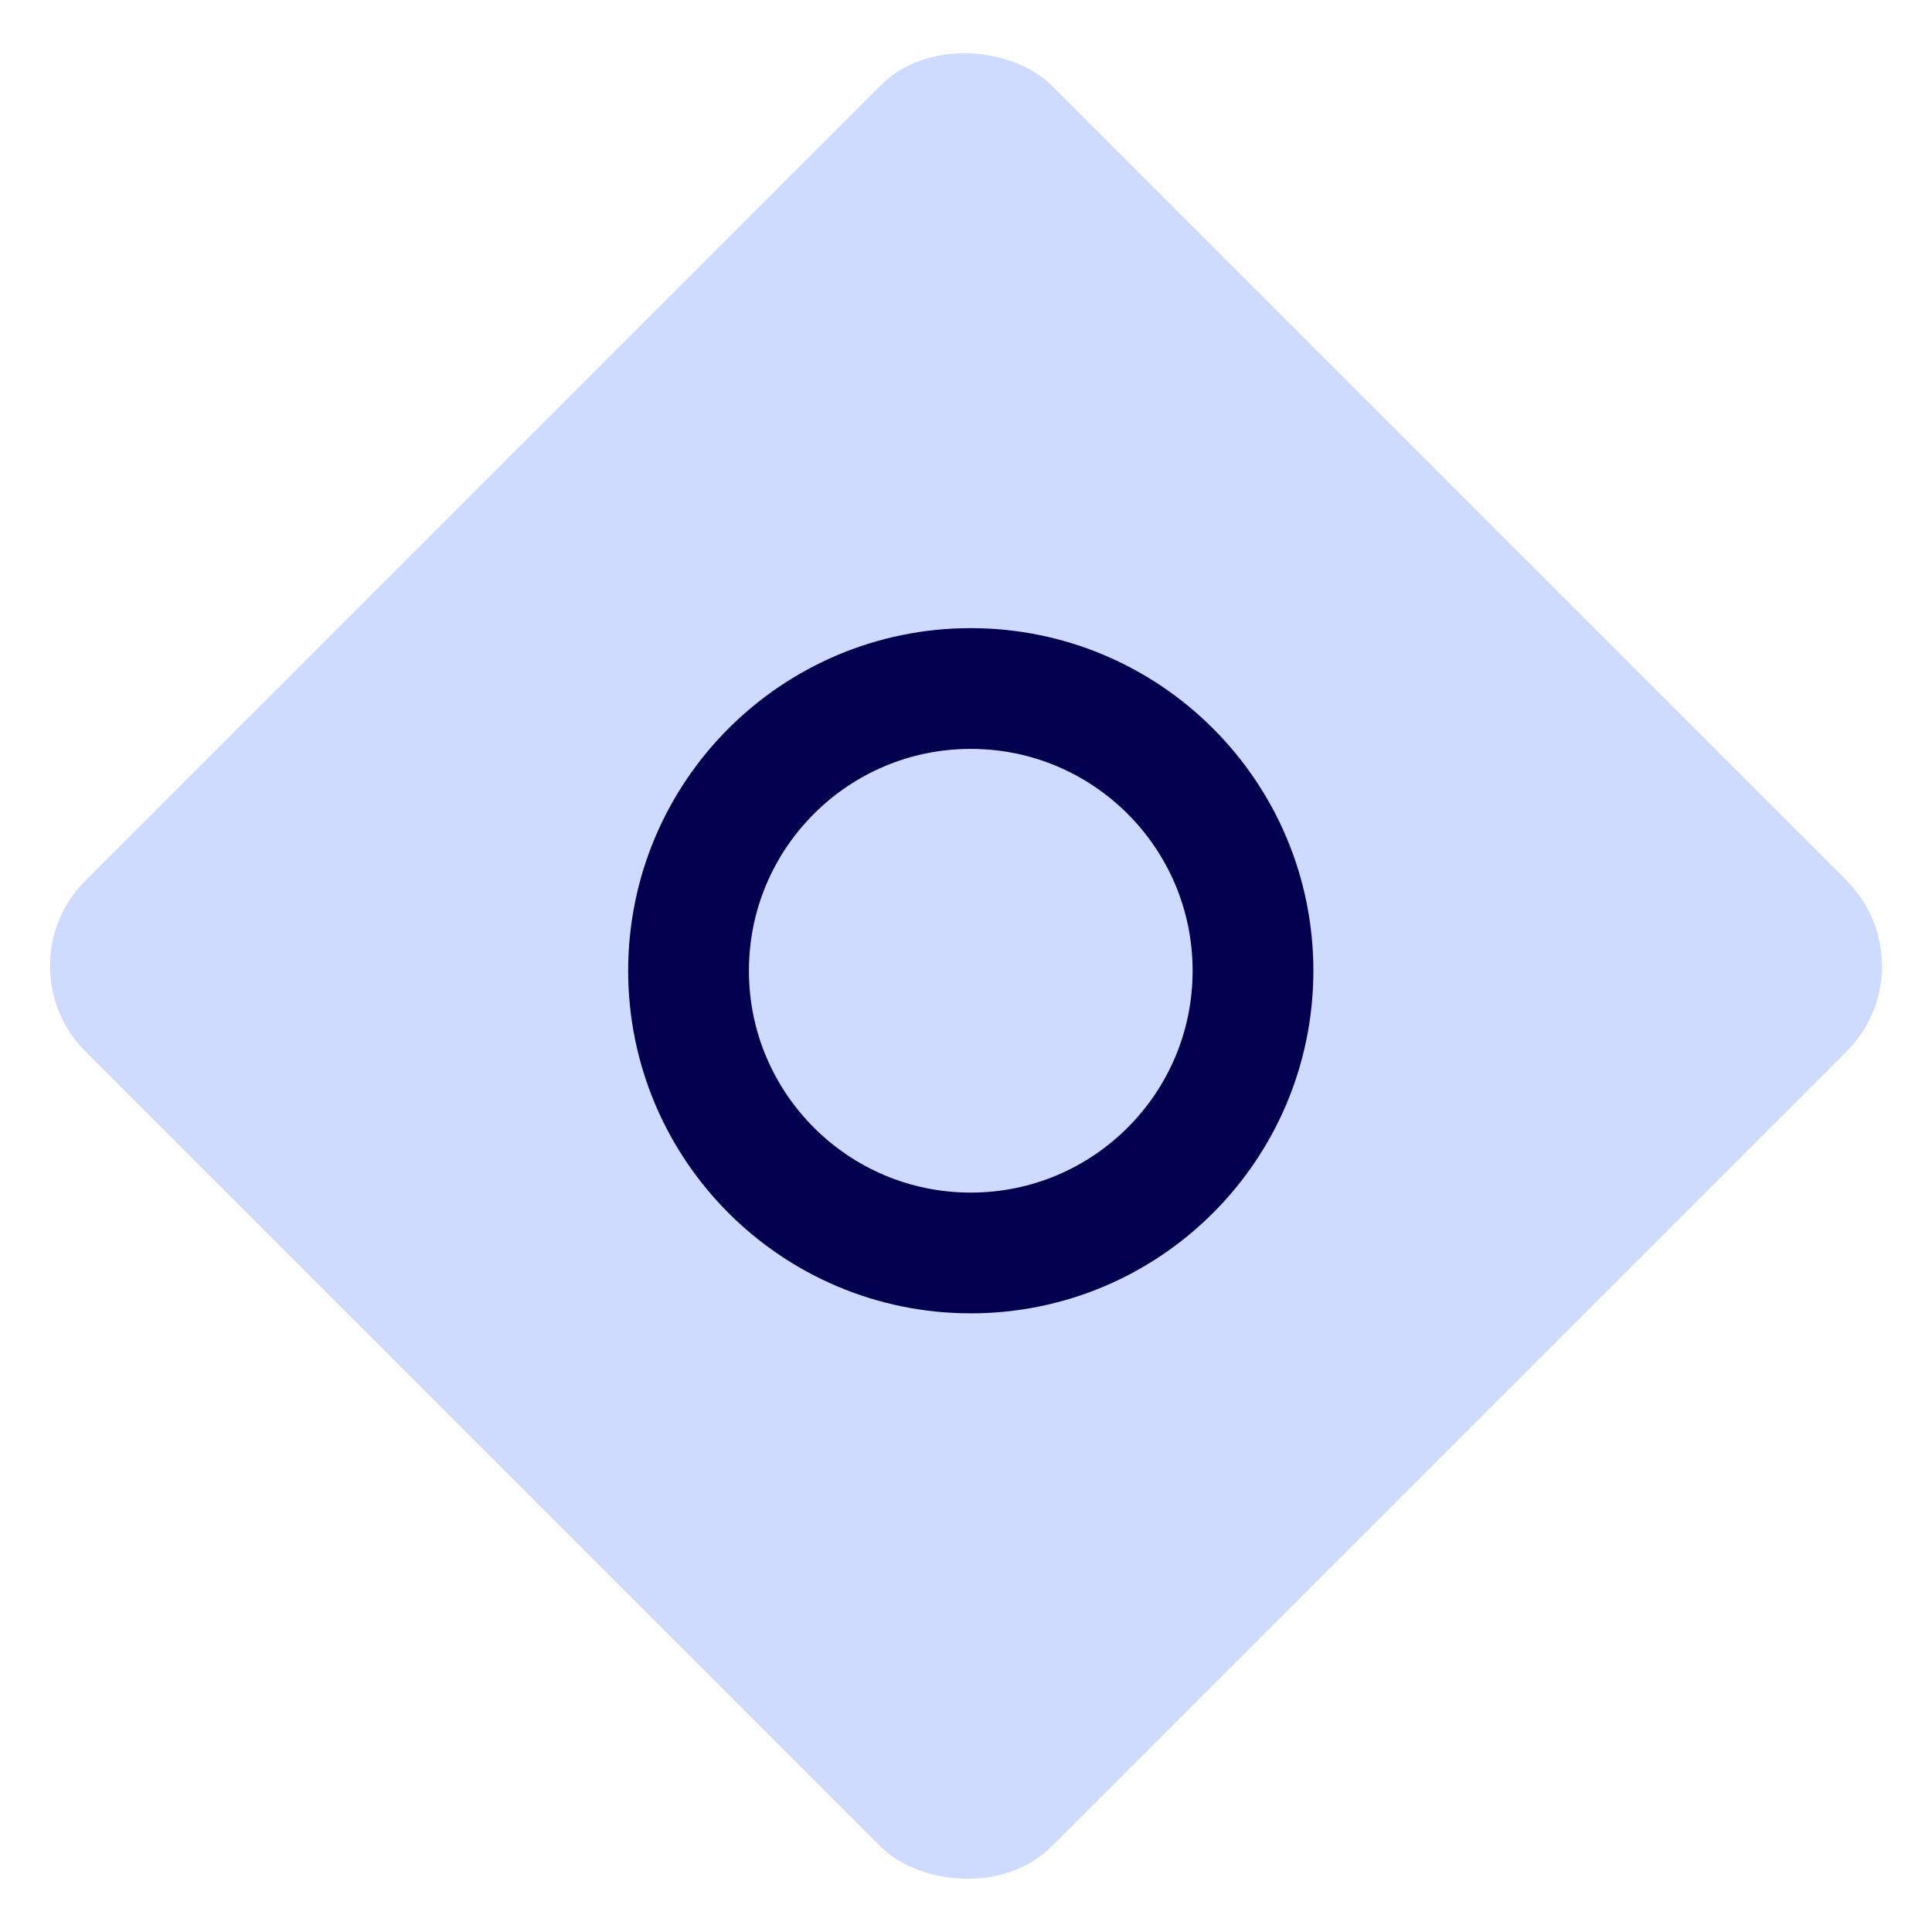
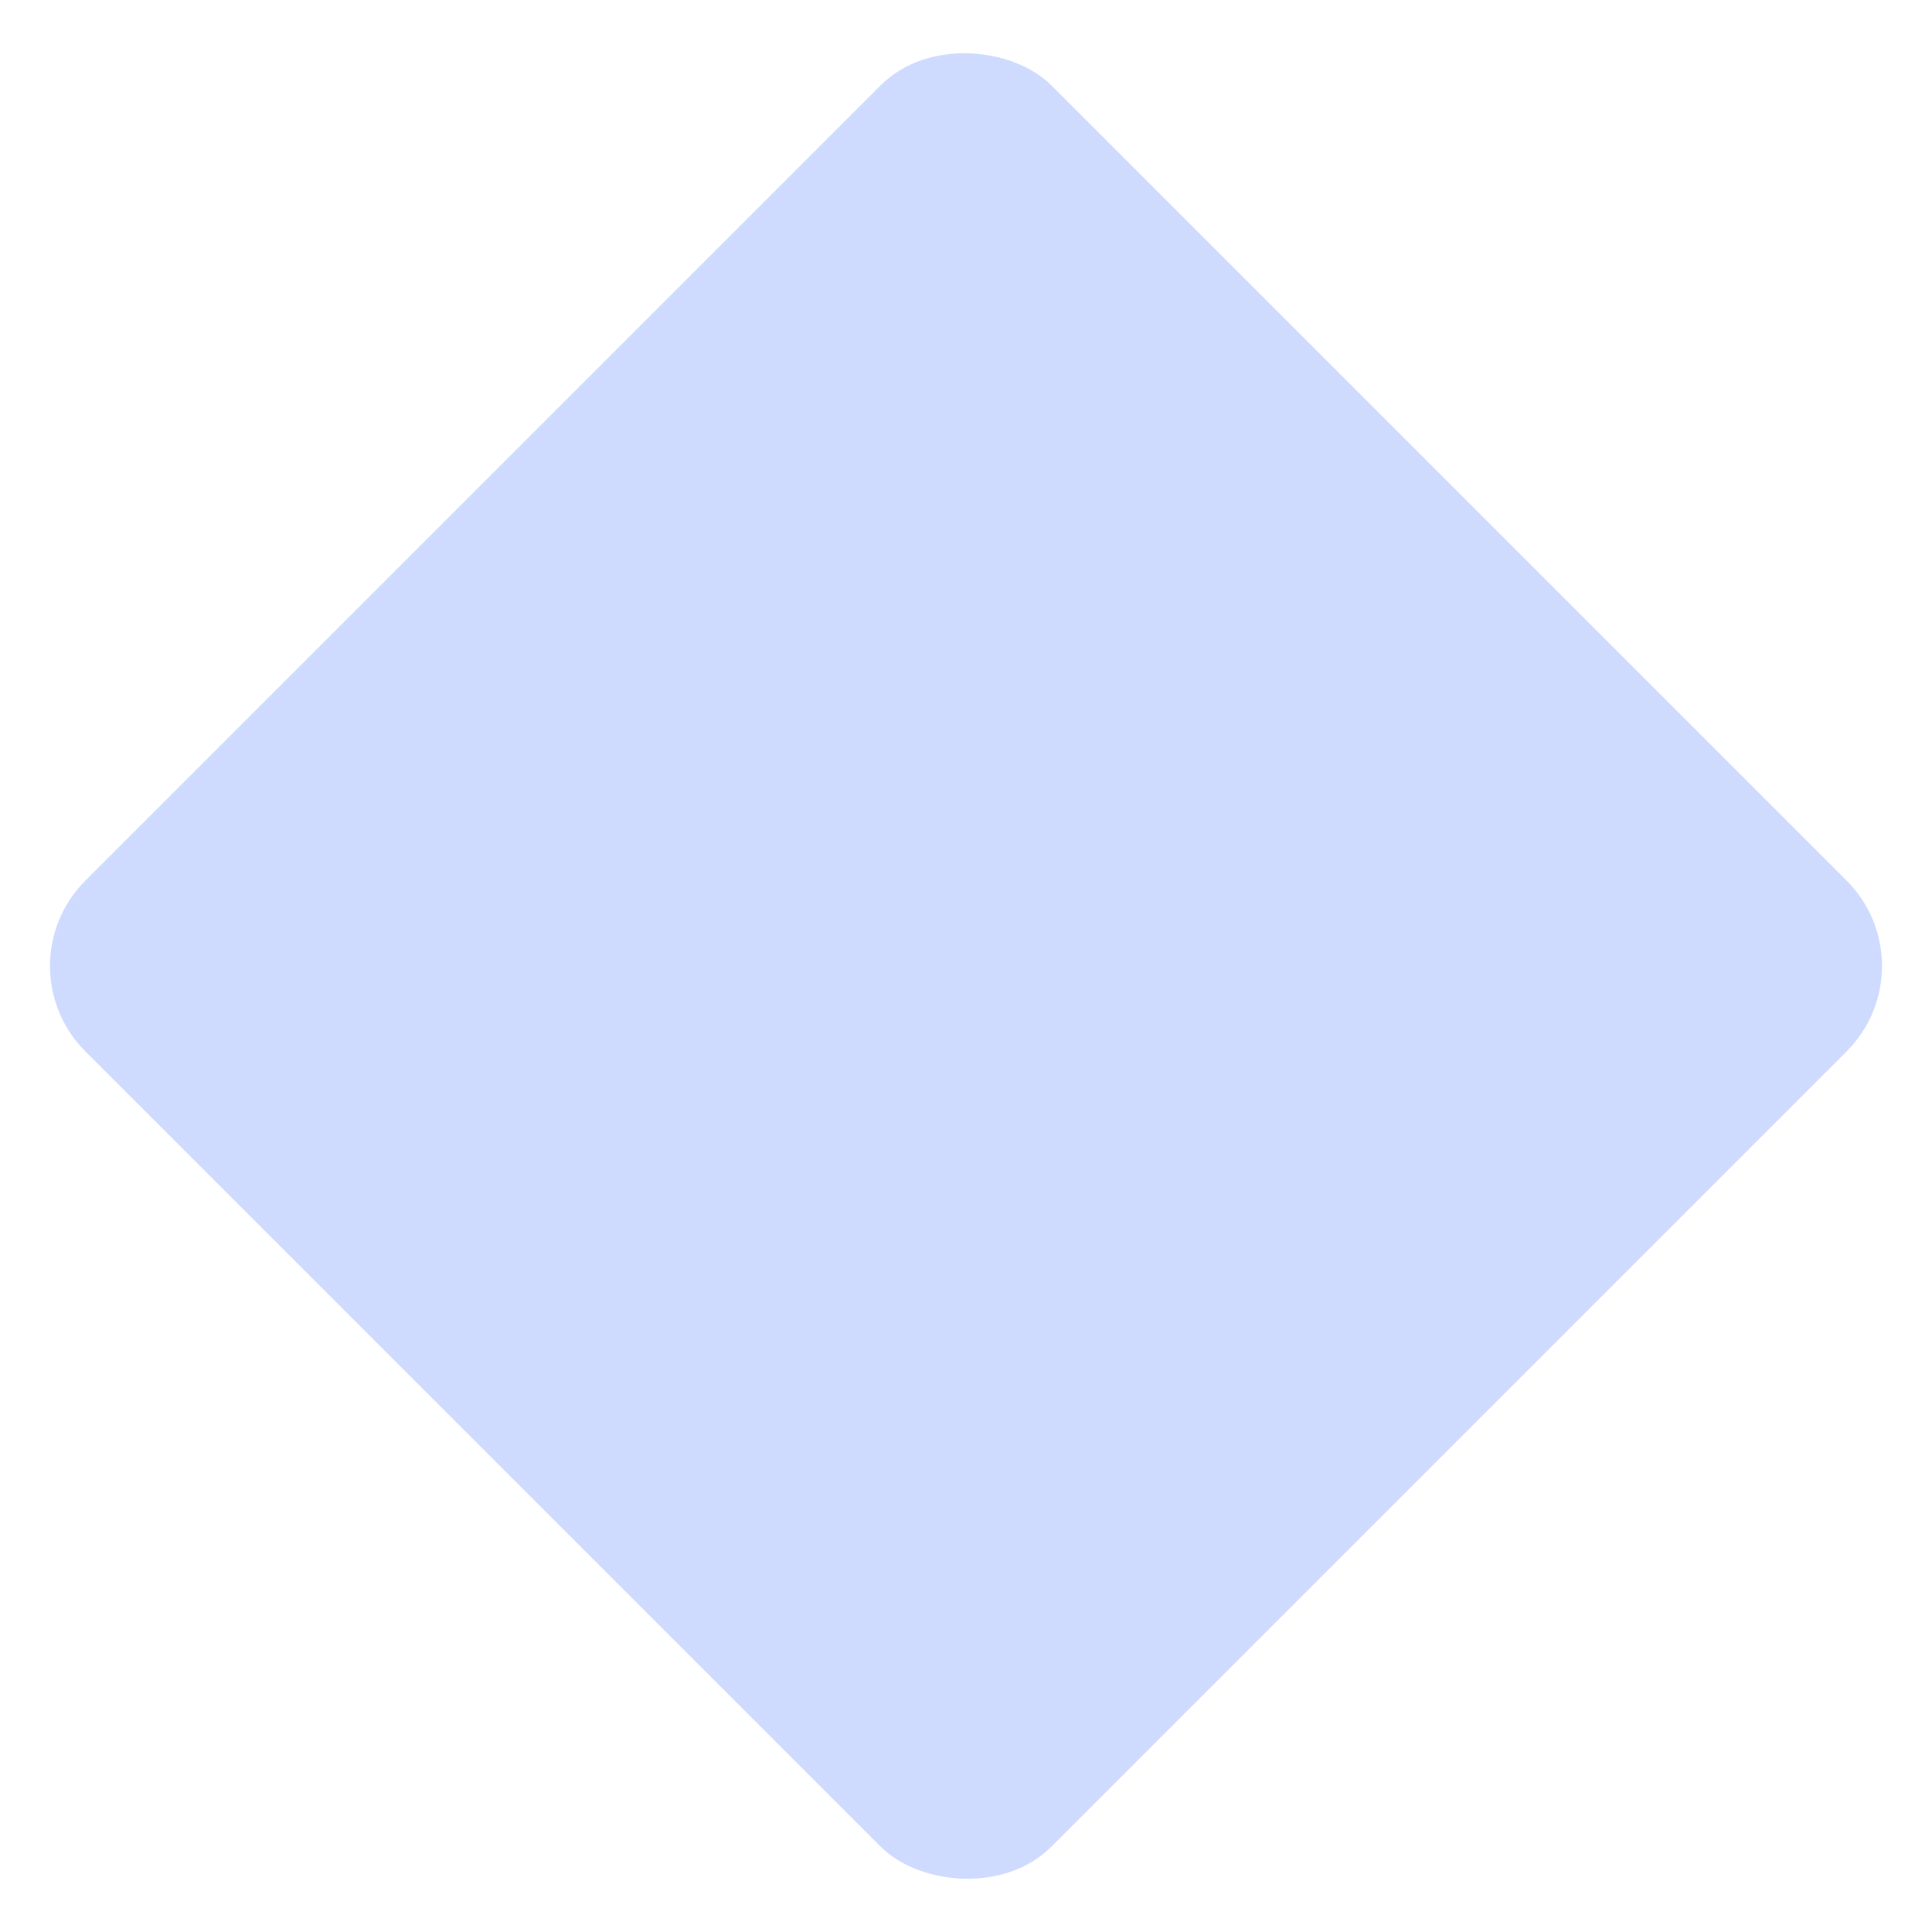
<svg xmlns="http://www.w3.org/2000/svg" width="64" height="64" viewBox="0 0 64 64" fill="none">
  <rect y="32" width="45.255" height="45.255" rx="4" transform="rotate(-45 0 32)" fill="#CFDAFF" />
-   <circle cx="32.158" cy="32.157" r="9.349" stroke="#02004E" stroke-width="4" />
</svg>